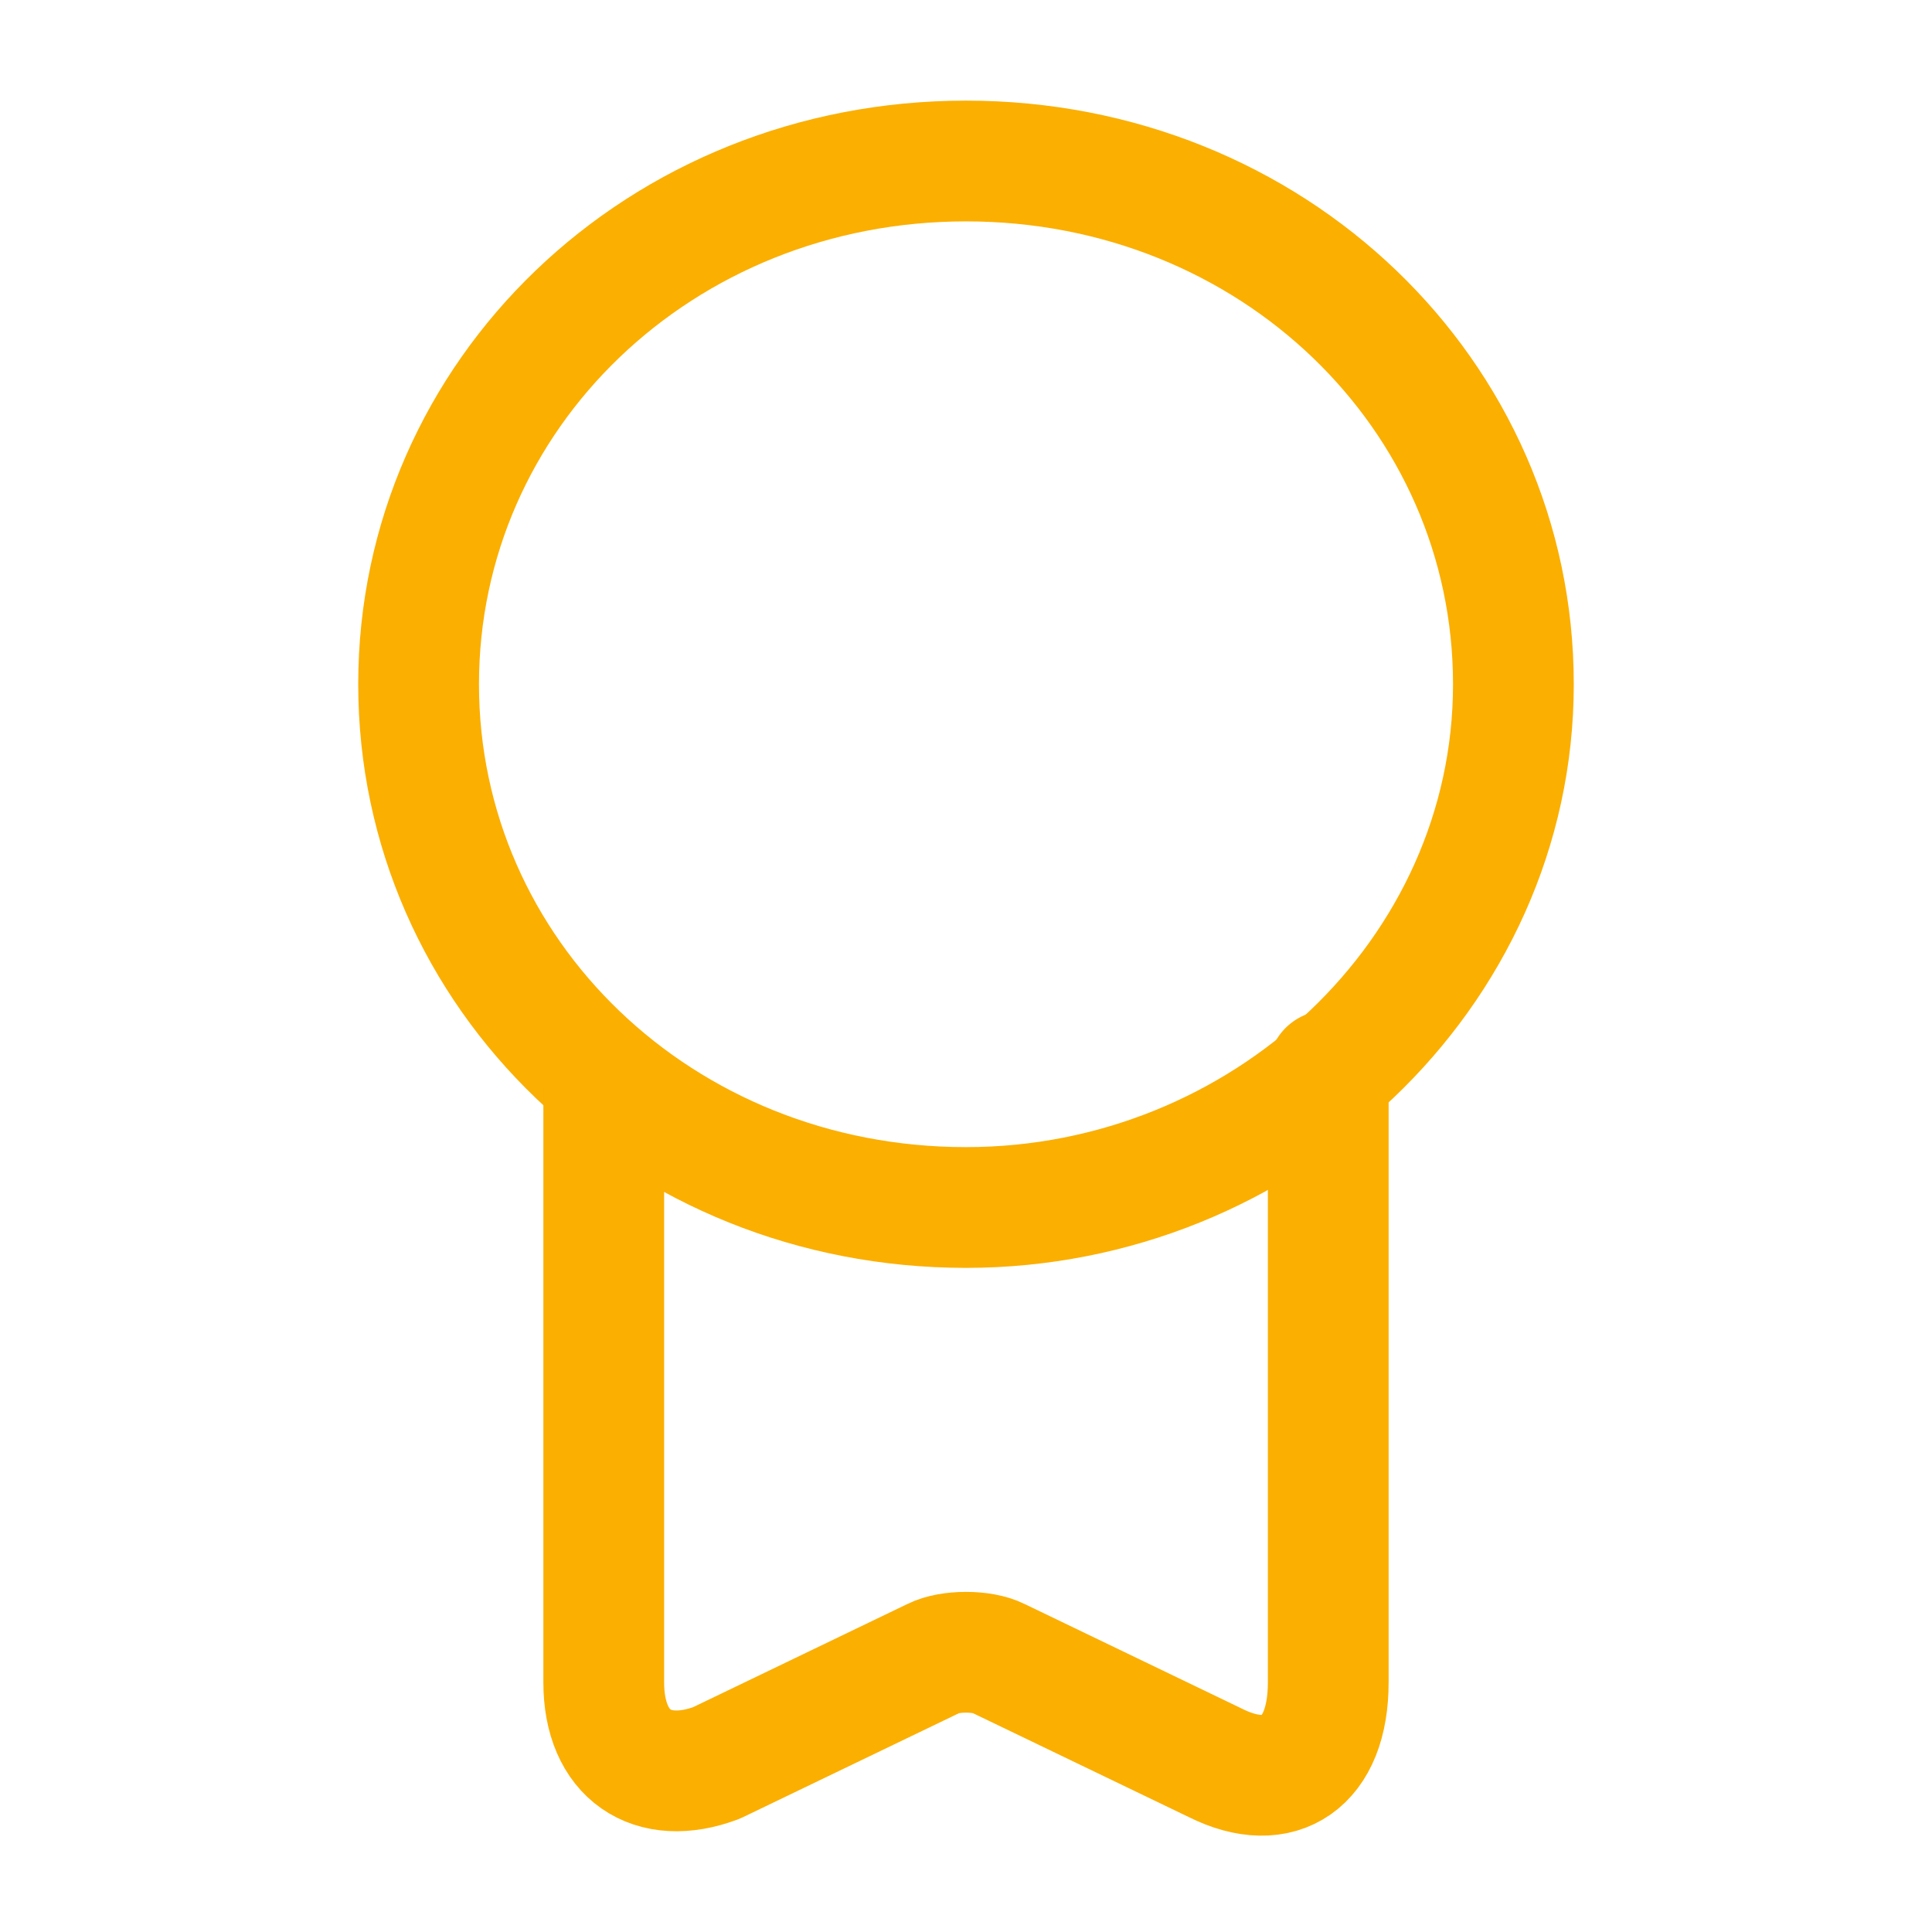
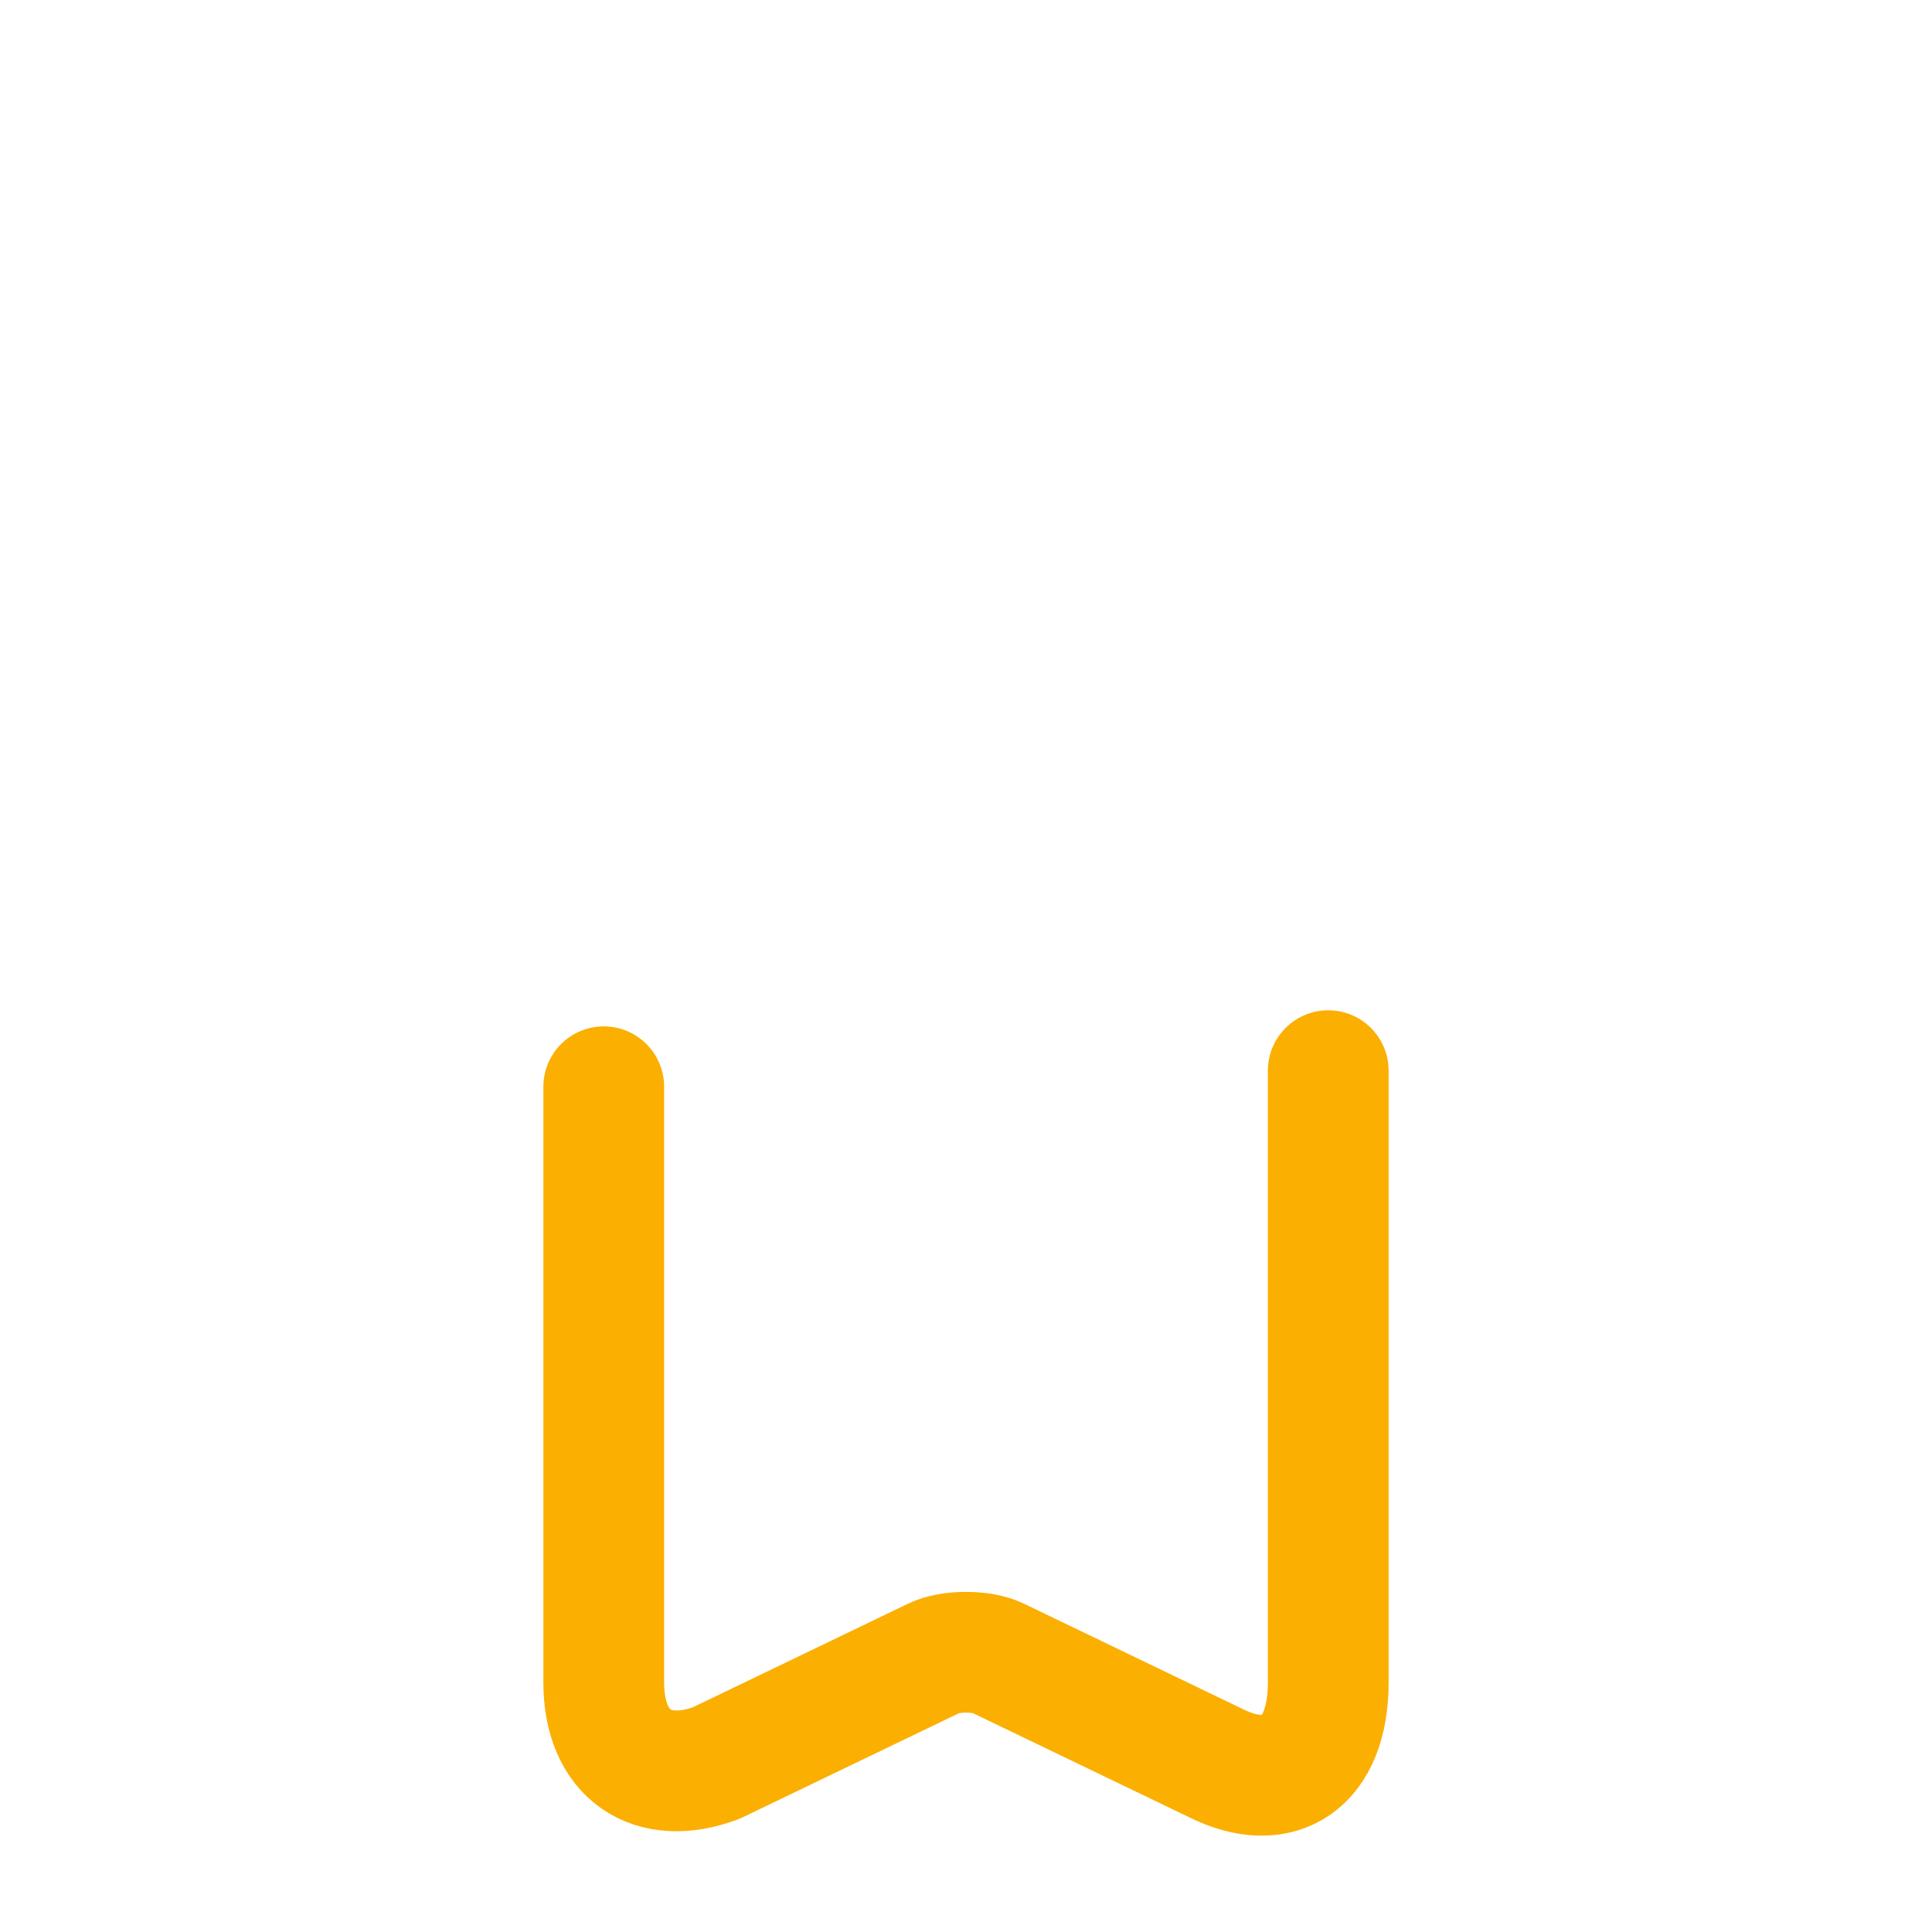
<svg xmlns="http://www.w3.org/2000/svg" id="Ebene_1" version="1.1" viewBox="0 0 24 24">
  <defs>
    <style>
      .st0 {
        fill: none;
        stroke: #fbaf00;
        stroke-linecap: round;
        stroke-linejoin: round;
        stroke-width: 1.5px;
      }
    </style>
  </defs>
-   <path class="st0" d="M12,15c3.7,0,6.8-2.9,6.8-6.5s-3-6.5-6.8-6.5-6.8,2.9-6.8,6.5,3,6.5,6.8,6.5Z" />
  <path class="st0" d="M7.5,13.5v7.4c0,.9.6,1.3,1.4,1l2.7-1.3c.2-.1.6-.1.8,0l2.7,1.3c.8.4,1.4,0,1.4-1v-7.6" />
</svg>